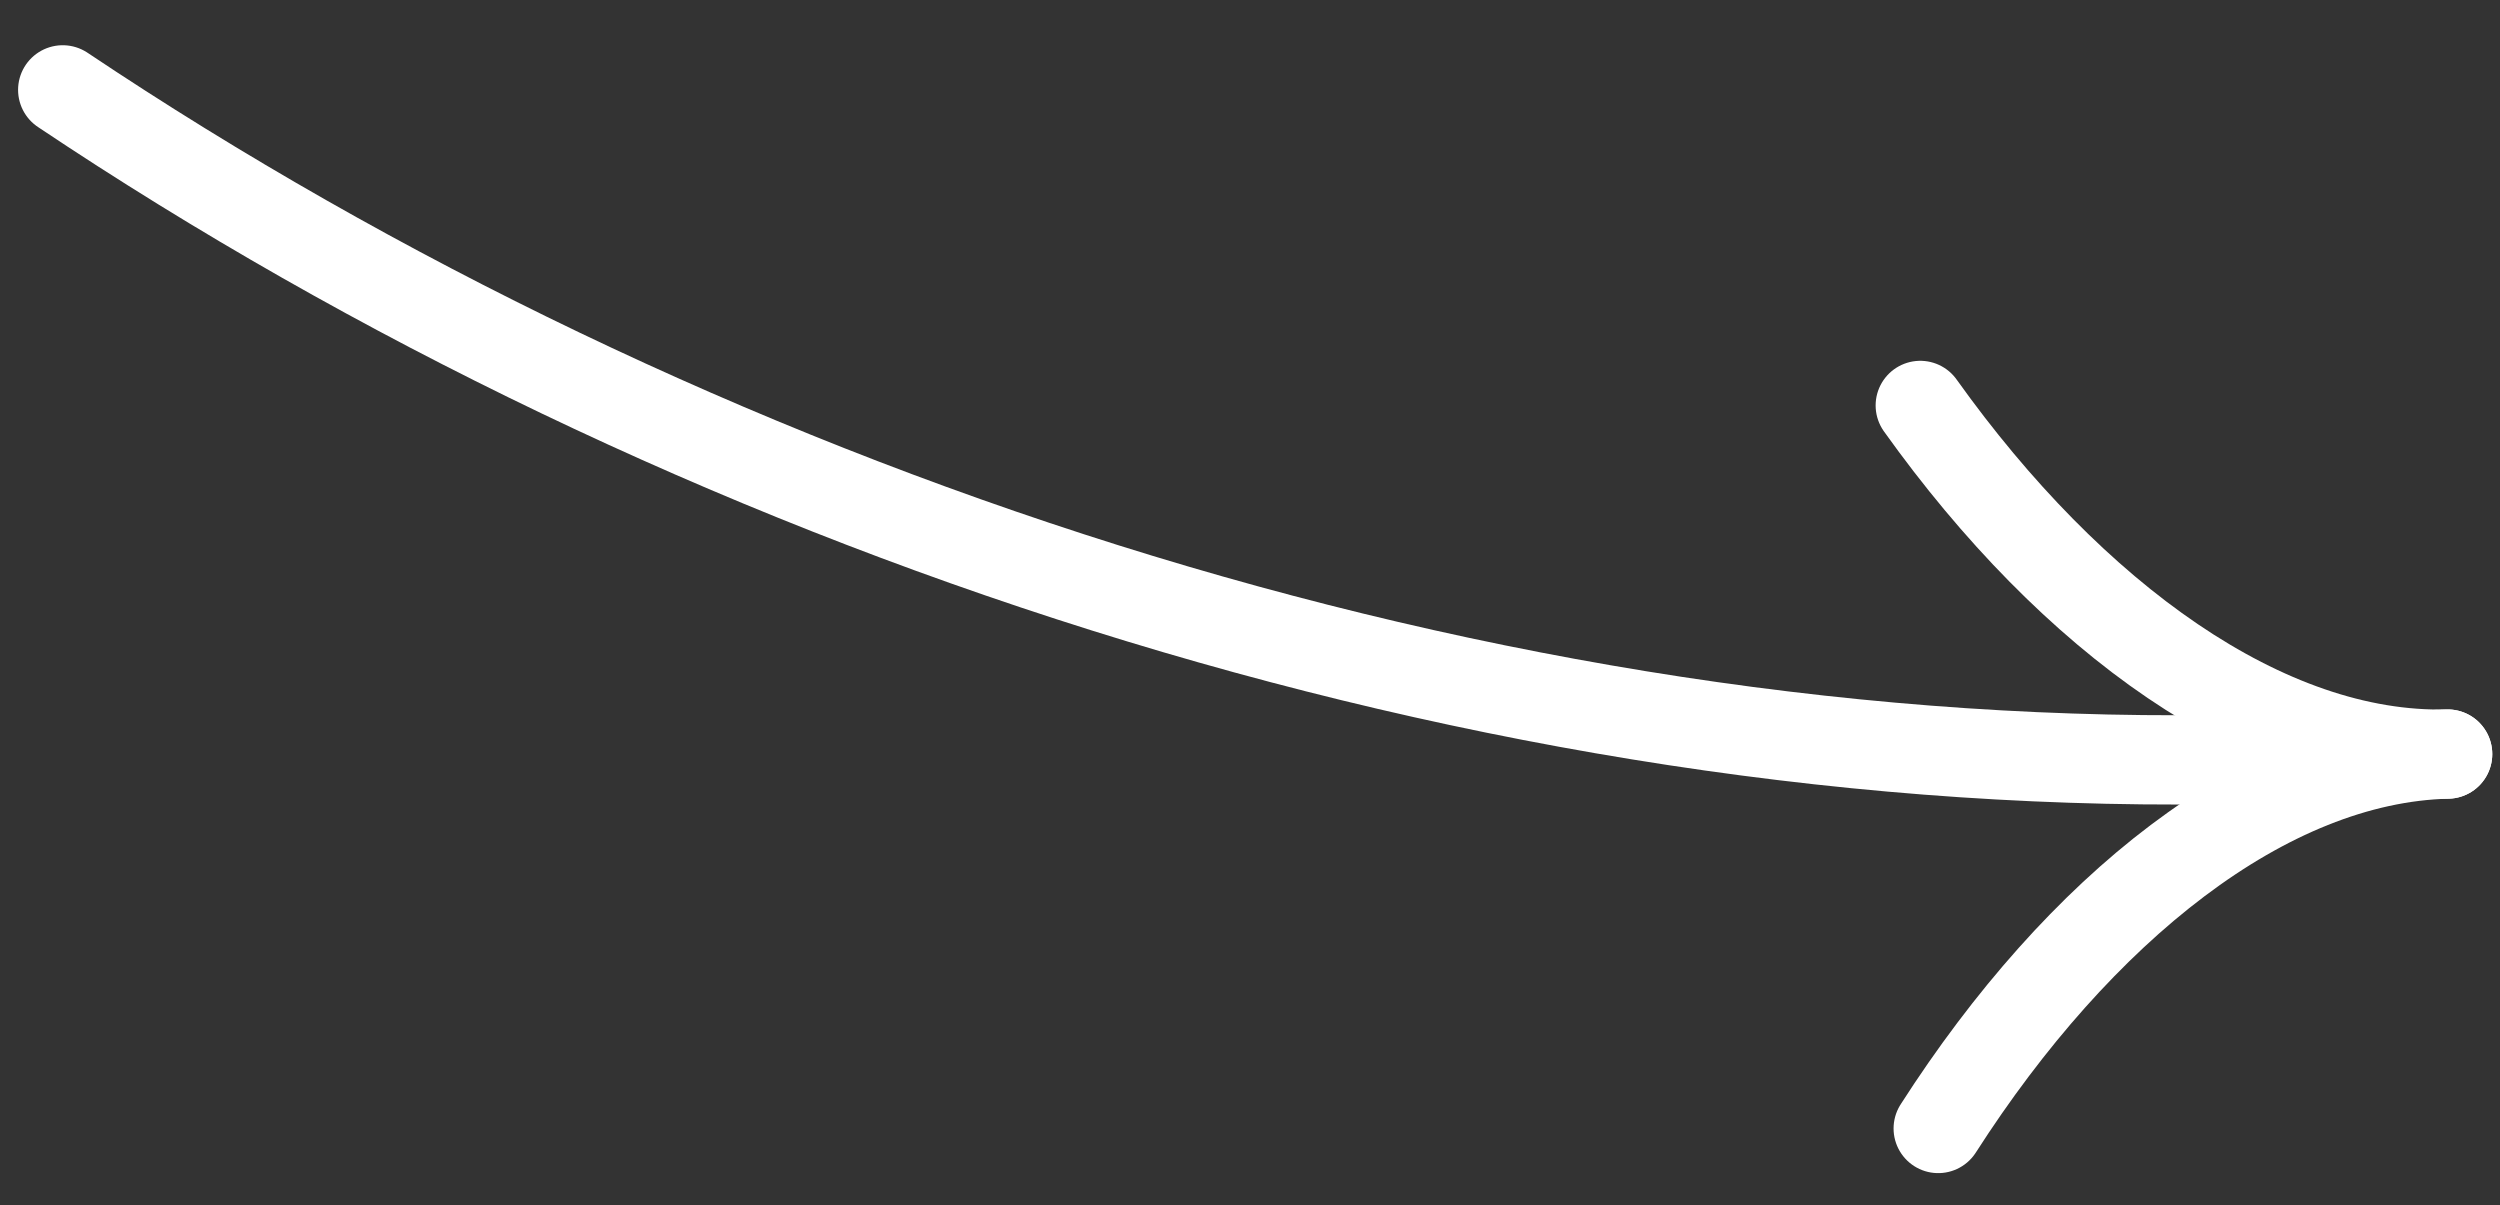
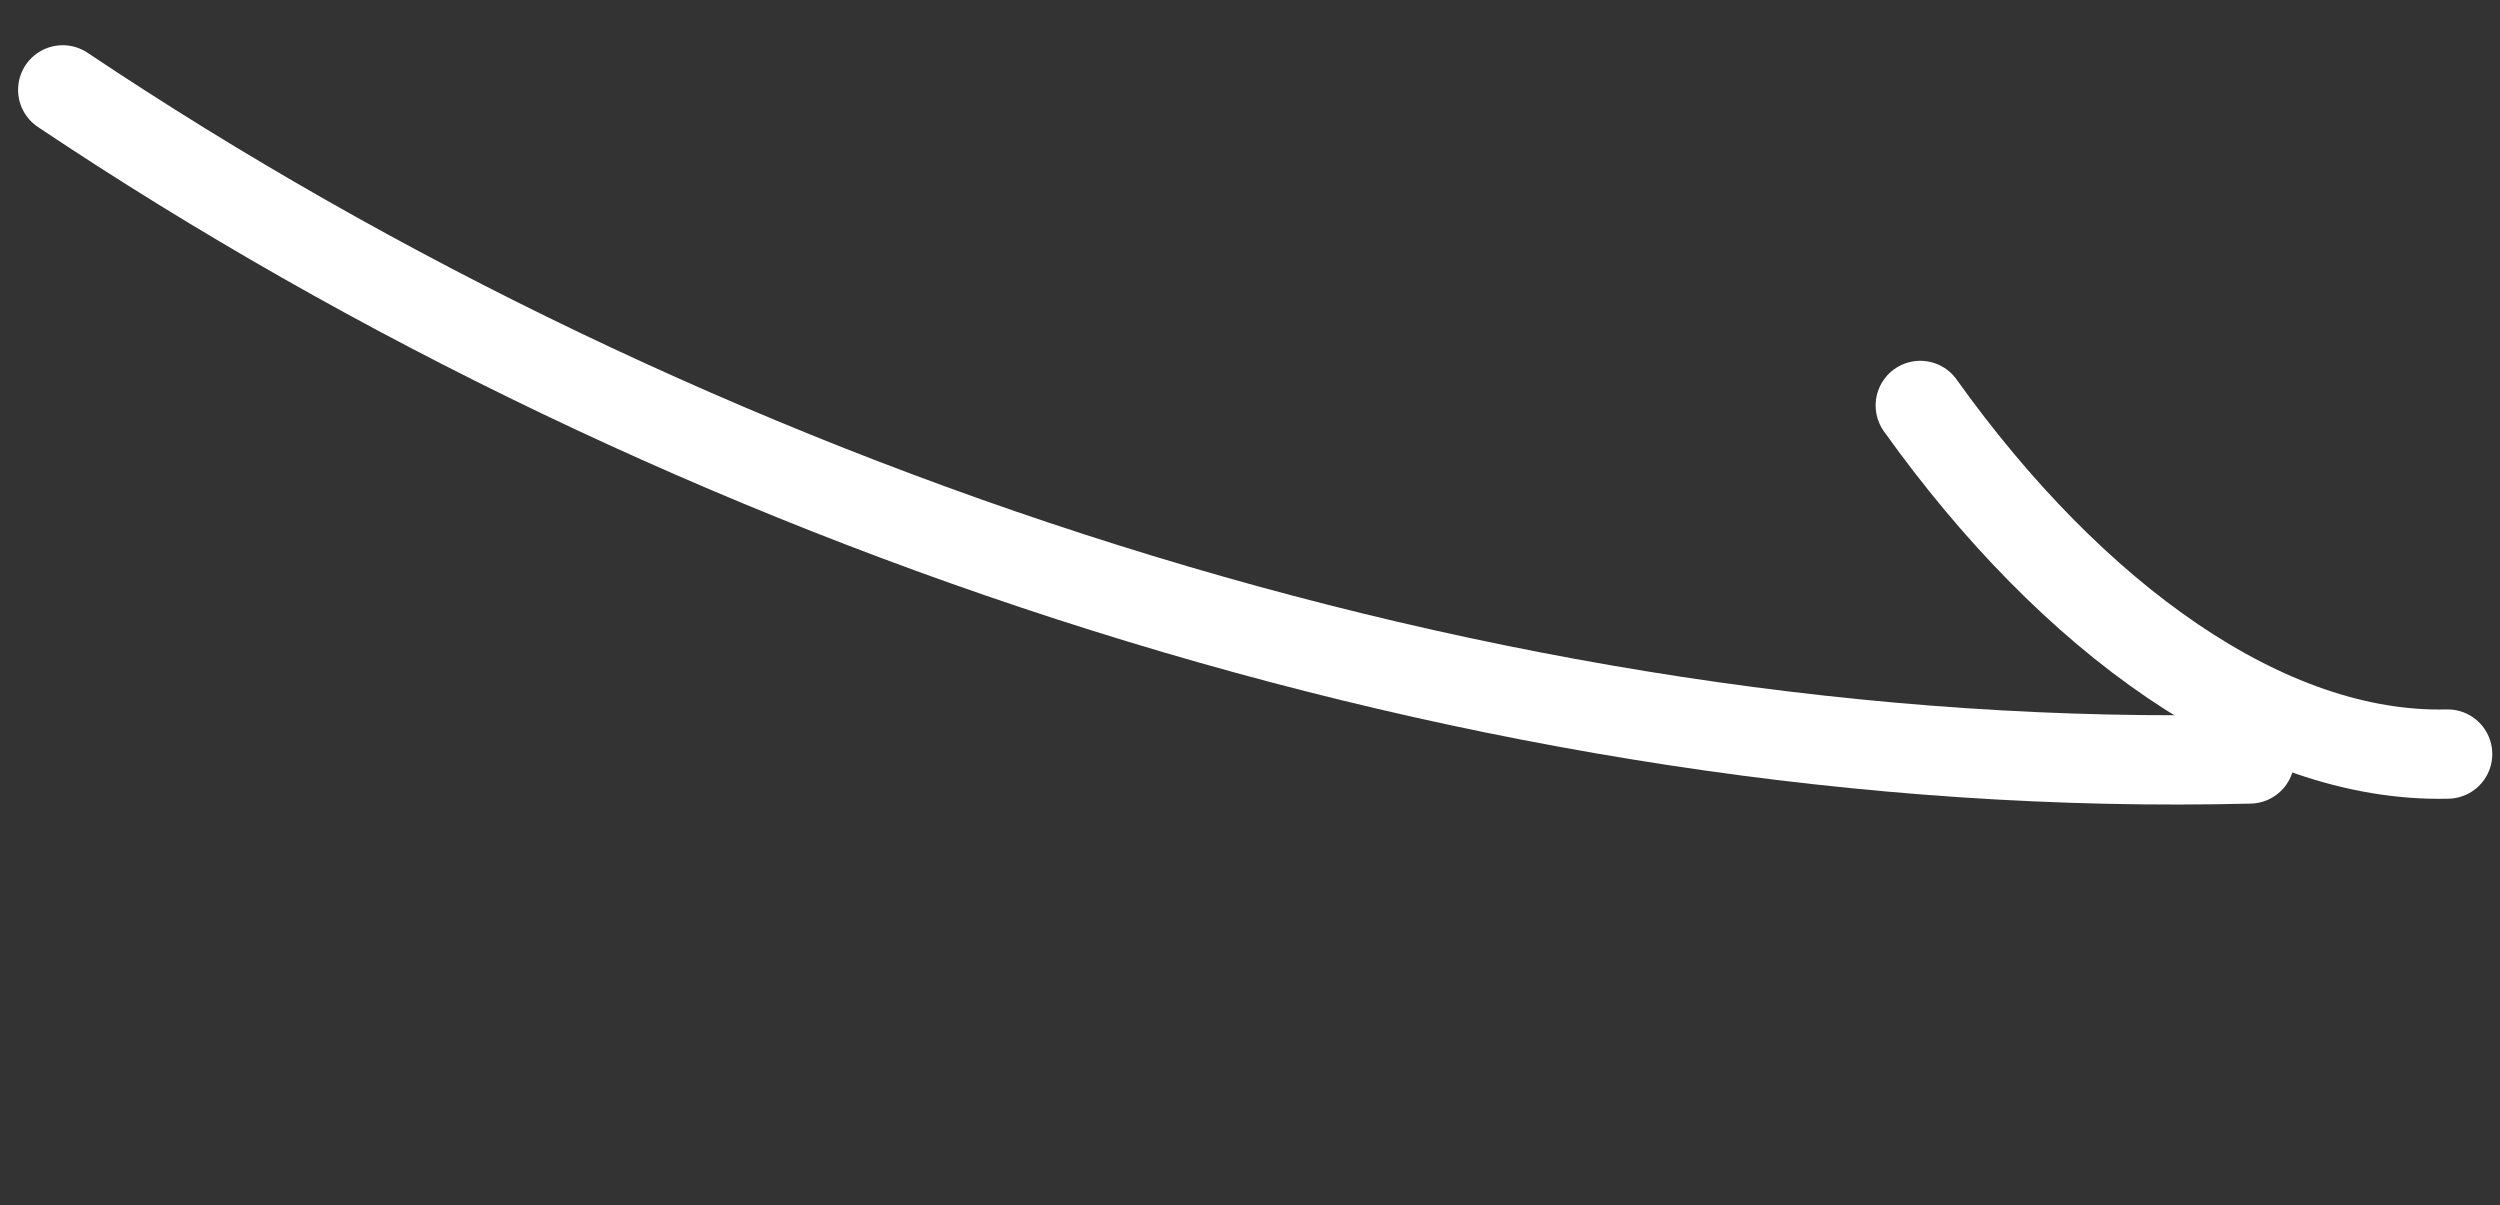
<svg xmlns="http://www.w3.org/2000/svg" width="56" height="27" viewBox="0 0 56 27" fill="none">
  <rect x="0" y="0" width="56" height="27" fill="#333333" stroke="none" />
  <path d="M1.405 2.013C15.351 11.347 33.373 17.424 50.395 17.001" stroke="white" stroke-width="2" stroke-linecap="round" />
  <path d="M43.014 9.082C46.409 13.837 50.759 16.992 54.827 16.891" stroke="white" stroke-width="2" stroke-linecap="round" />
-   <path d="M43.416 25.278C46.571 20.359 50.759 16.992 54.827 16.891" stroke="white" stroke-width="2" stroke-linecap="round" />
</svg>